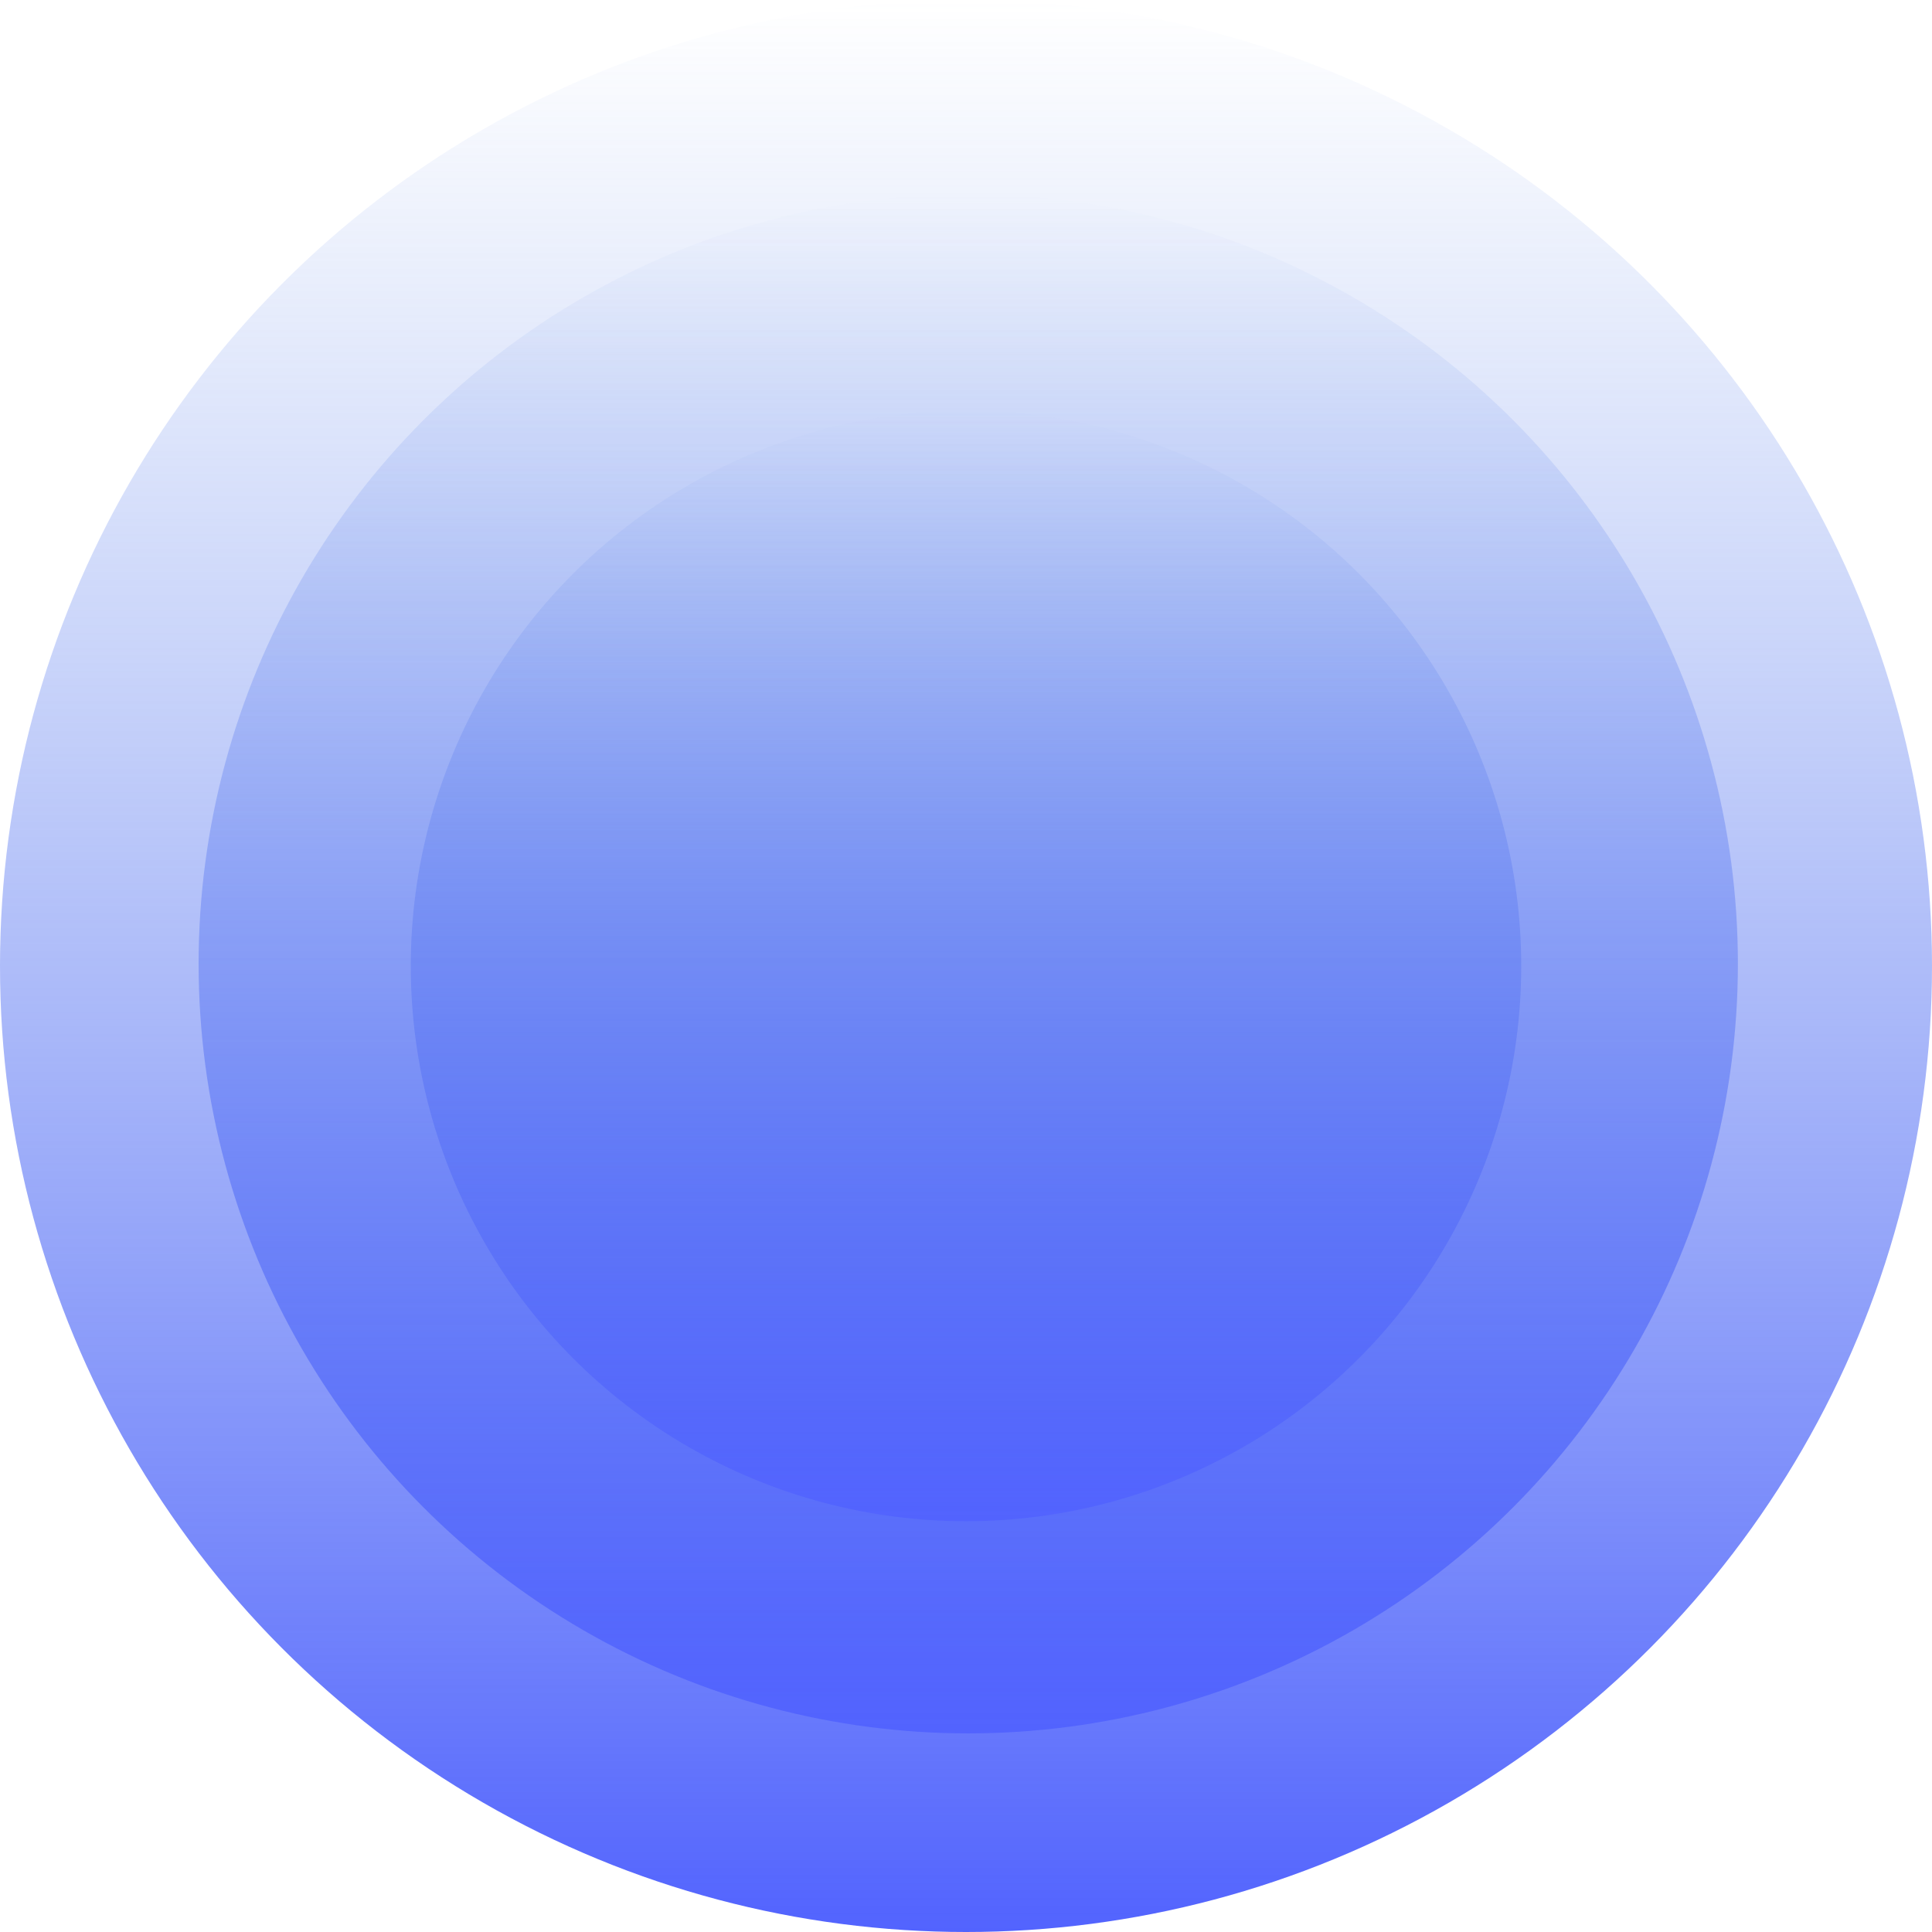
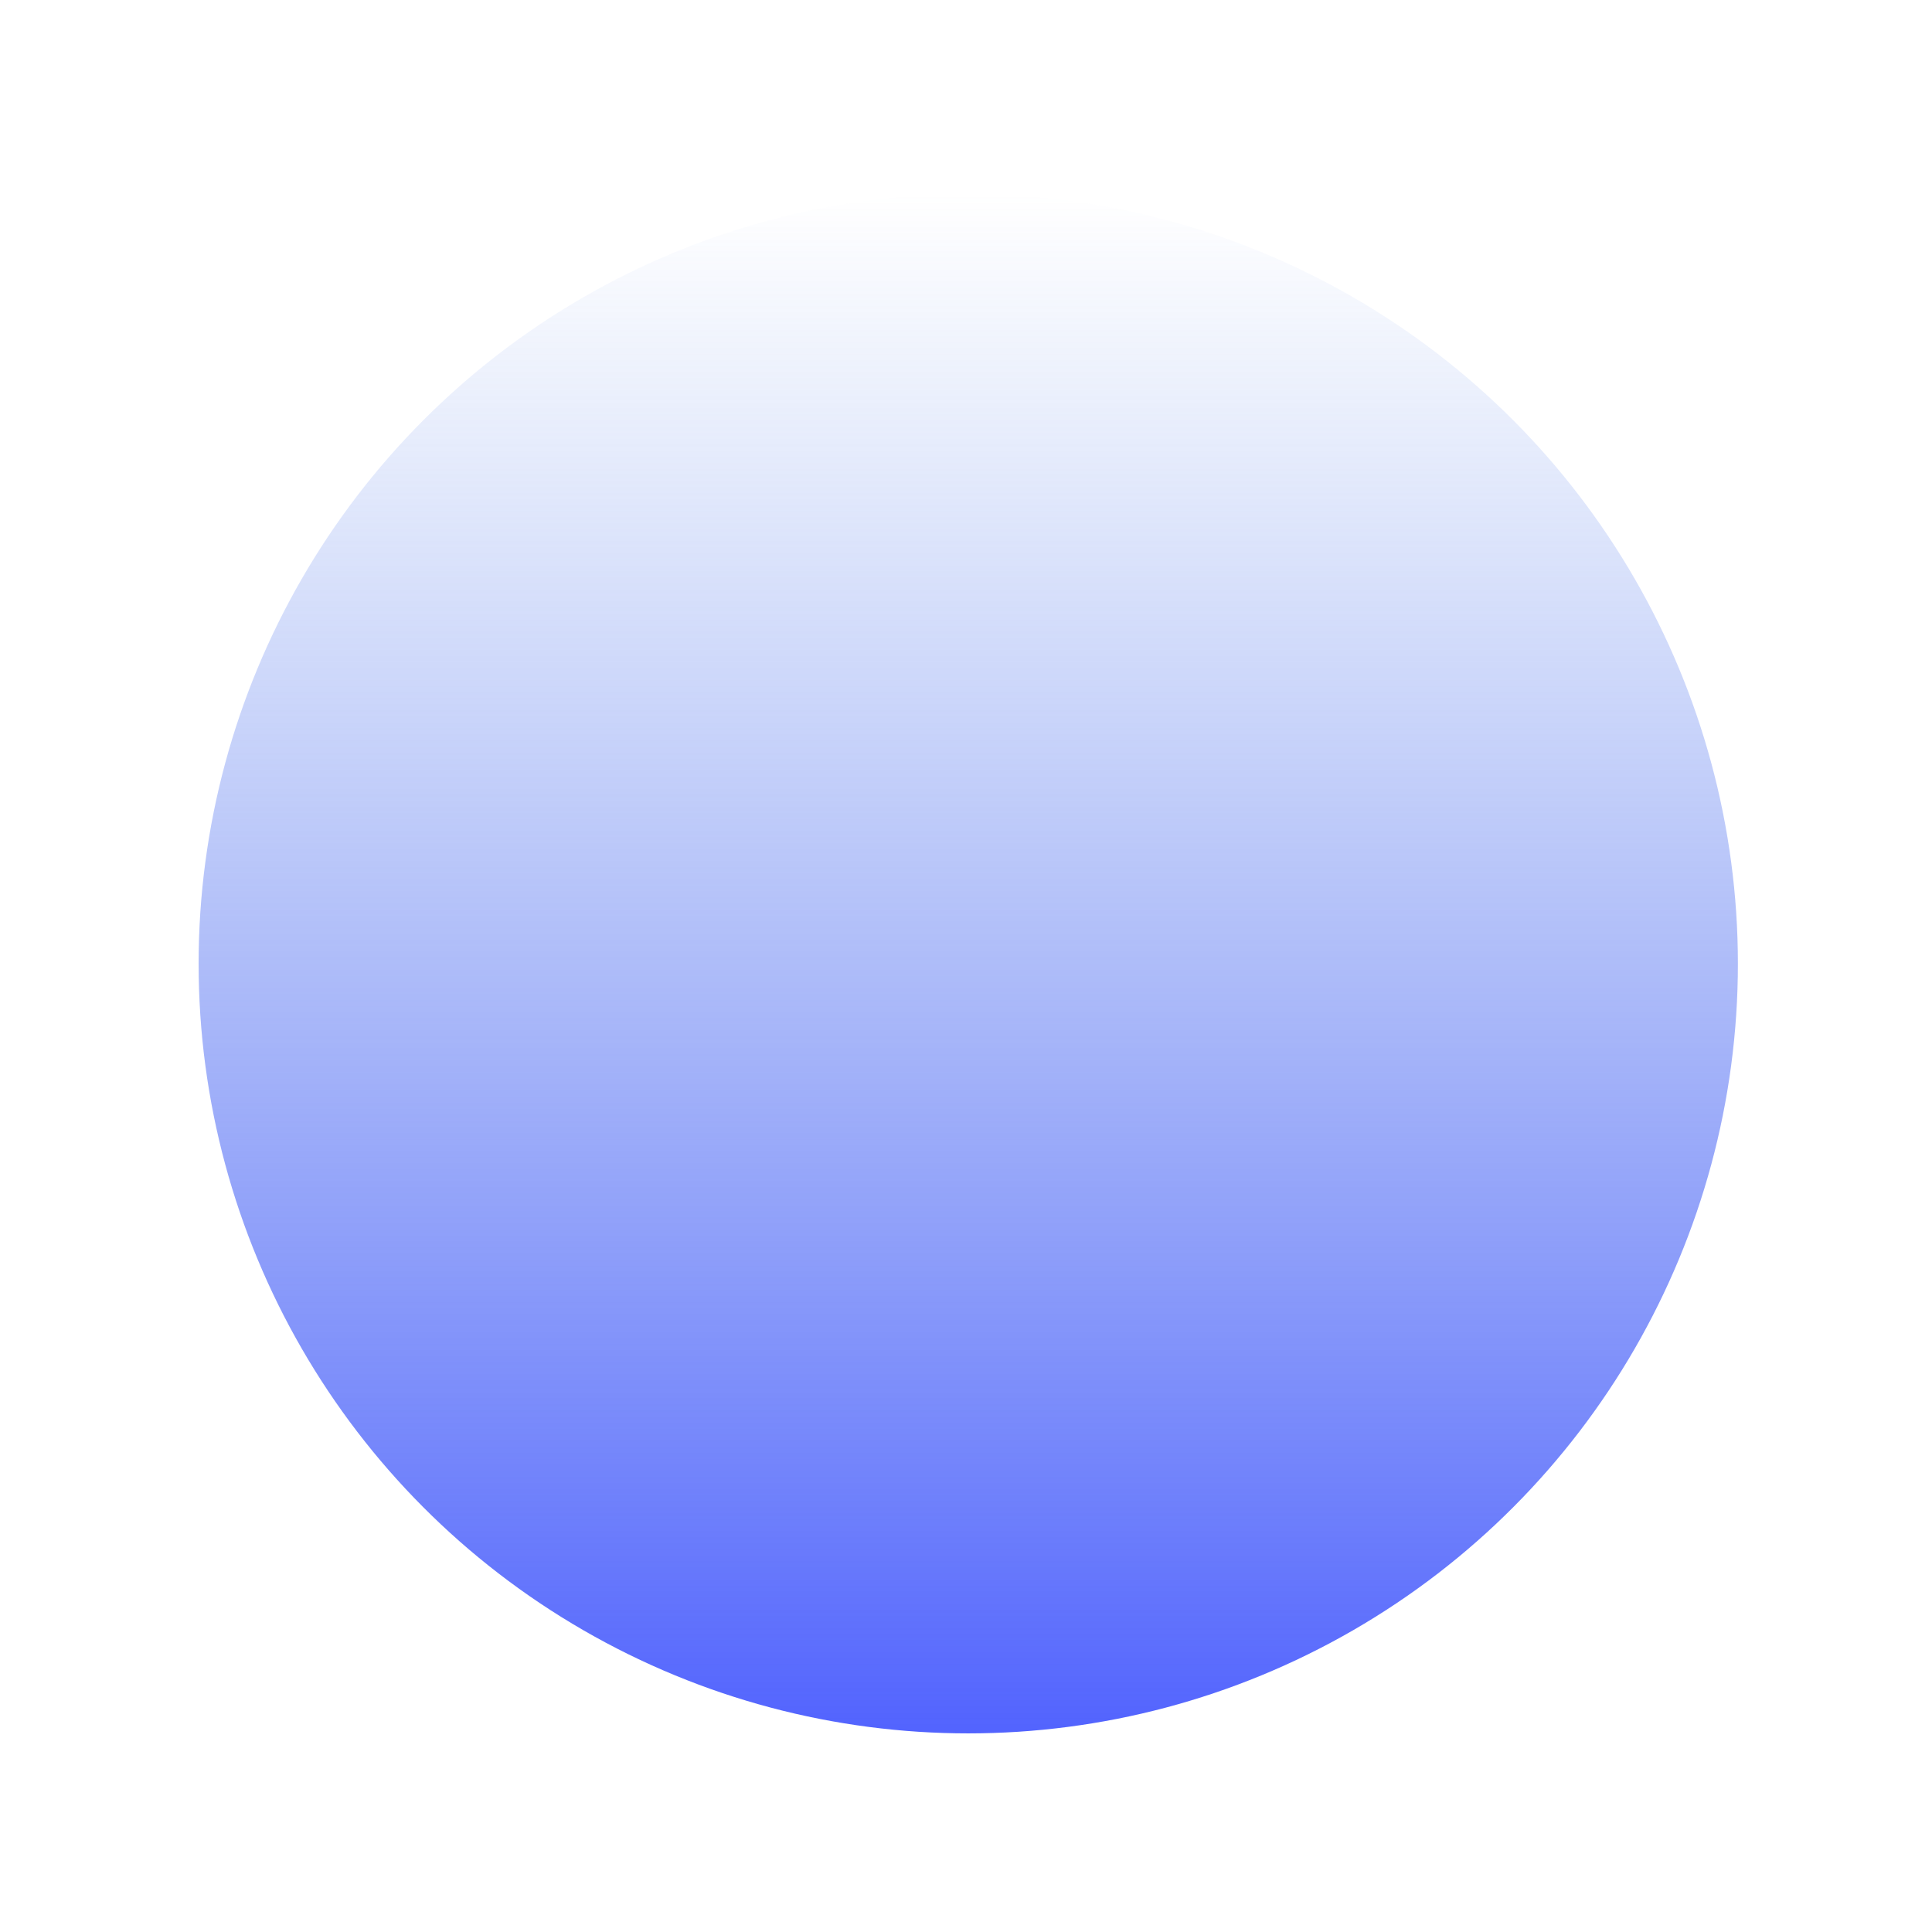
<svg xmlns="http://www.w3.org/2000/svg" width="316" height="316" viewBox="0 0 316 316" fill="none">
  <g filter="url(#filter0_i_2995_813)">
-     <circle cx="158" cy="158" r="158" fill="url(#paint0_linear_2995_813)" />
-   </g>
+     </g>
  <g filter="url(#filter1_i_2995_813)">
    <circle cx="158.369" cy="157.631" r="125.883" fill="url(#paint1_linear_2995_813)" />
  </g>
  <g filter="url(#filter2_i_2995_813)">
-     <circle cx="158" cy="158" r="90.813" fill="url(#paint2_linear_2995_813)" />
-   </g>
+     </g>
  <defs>
    <filter id="filter0_i_2995_813" x="0" y="0" width="316" height="316" filterUnits="userSpaceOnUse" color-interpolation-filters="sRGB">
      <feFlood flood-opacity="0" result="BackgroundImageFix" />
      <feBlend mode="normal" in="SourceGraphic" in2="BackgroundImageFix" result="shape" />
      <feColorMatrix in="SourceAlpha" type="matrix" values="0 0 0 0 0 0 0 0 0 0 0 0 0 0 0 0 0 0 127 0" result="hardAlpha" />
      <feMorphology radius="2.015" operator="erode" in="SourceAlpha" result="effect1_innerShadow_2995_813" />
      <feOffset />
      <feGaussianBlur stdDeviation="25.185" />
      <feComposite in2="hardAlpha" operator="arithmetic" k2="-1" k3="1" />
      <feColorMatrix type="matrix" values="0 0 0 0 0.71 0 0 0 0 0.753 0 0 0 0 0.945 0 0 0 1 0" />
      <feBlend mode="normal" in2="shape" result="effect1_innerShadow_2995_813" />
    </filter>
    <filter id="filter1_i_2995_813" x="32.486" y="31.748" width="251.766" height="251.766" filterUnits="userSpaceOnUse" color-interpolation-filters="sRGB">
      <feFlood flood-opacity="0" result="BackgroundImageFix" />
      <feBlend mode="normal" in="SourceGraphic" in2="BackgroundImageFix" result="shape" />
      <feColorMatrix in="SourceAlpha" type="matrix" values="0 0 0 0 0 0 0 0 0 0 0 0 0 0 0 0 0 0 127 0" result="hardAlpha" />
      <feMorphology radius="1.605" operator="erode" in="SourceAlpha" result="effect1_innerShadow_2995_813" />
      <feOffset />
      <feGaussianBlur stdDeviation="20.066" />
      <feComposite in2="hardAlpha" operator="arithmetic" k2="-1" k3="1" />
      <feColorMatrix type="matrix" values="0 0 0 0 0.71 0 0 0 0 0.753 0 0 0 0 0.945 0 0 0 1 0" />
      <feBlend mode="normal" in2="shape" result="effect1_innerShadow_2995_813" />
    </filter>
    <filter id="filter2_i_2995_813" x="67.187" y="67.187" width="181.626" height="181.626" filterUnits="userSpaceOnUse" color-interpolation-filters="sRGB">
      <feFlood flood-opacity="0" result="BackgroundImageFix" />
      <feBlend mode="normal" in="SourceGraphic" in2="BackgroundImageFix" result="shape" />
      <feColorMatrix in="SourceAlpha" type="matrix" values="0 0 0 0 0 0 0 0 0 0 0 0 0 0 0 0 0 0 127 0" result="hardAlpha" />
      <feMorphology radius="1.158" operator="erode" in="SourceAlpha" result="effect1_innerShadow_2995_813" />
      <feOffset />
      <feGaussianBlur stdDeviation="14.475" />
      <feComposite in2="hardAlpha" operator="arithmetic" k2="-1" k3="1" />
      <feColorMatrix type="matrix" values="0 0 0 0 0.71 0 0 0 0 0.753 0 0 0 0 0.945 0 0 0 1 0" />
      <feBlend mode="normal" in2="shape" result="effect1_innerShadow_2995_813" />
    </filter>
    <linearGradient id="paint0_linear_2995_813" x1="158" y1="0" x2="158" y2="316" gradientUnits="userSpaceOnUse">
      <stop stop-color="#6890E8" stop-opacity="0" />
      <stop offset="1" stop-color="#5263FE" />
    </linearGradient>
    <linearGradient id="paint1_linear_2995_813" x1="158.369" y1="31.748" x2="158.369" y2="283.514" gradientUnits="userSpaceOnUse">
      <stop stop-color="#6890E8" stop-opacity="0" />
      <stop offset="1" stop-color="#5263FE" />
    </linearGradient>
    <linearGradient id="paint2_linear_2995_813" x1="158" y1="67.187" x2="158" y2="248.813" gradientUnits="userSpaceOnUse">
      <stop stop-color="#6890E8" stop-opacity="0" />
      <stop offset="1" stop-color="#5263FE" />
    </linearGradient>
  </defs>
</svg>